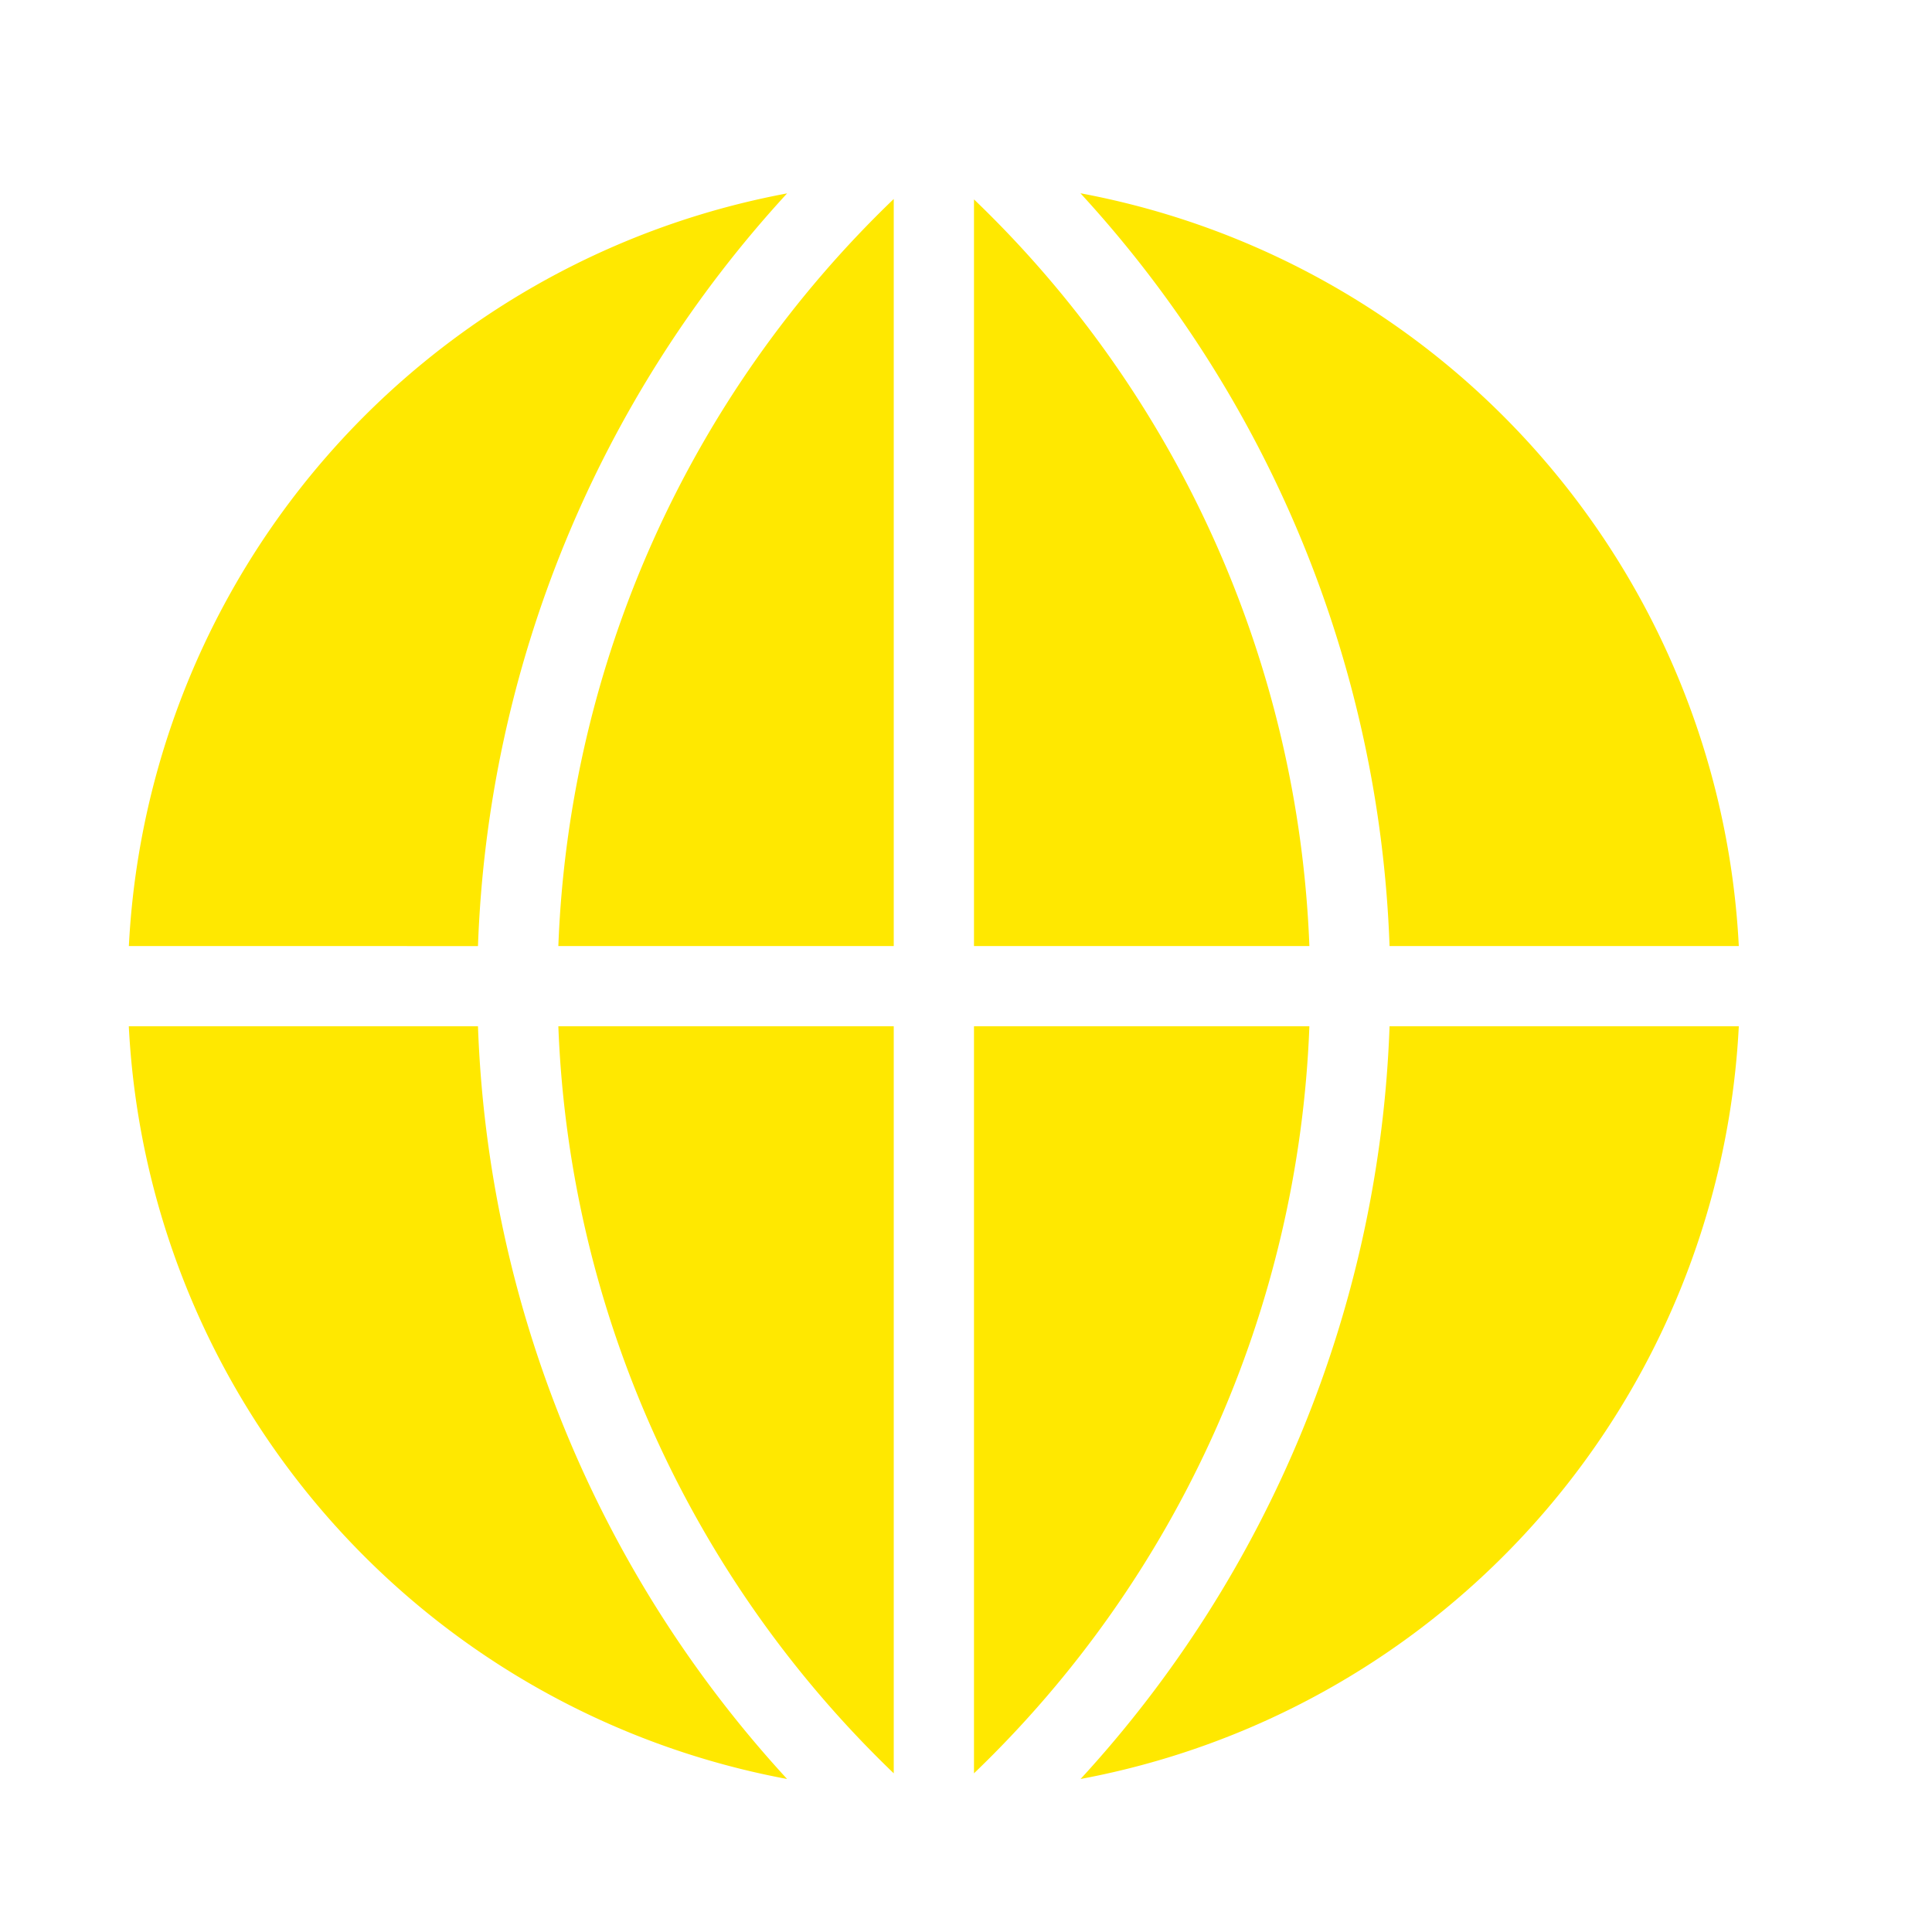
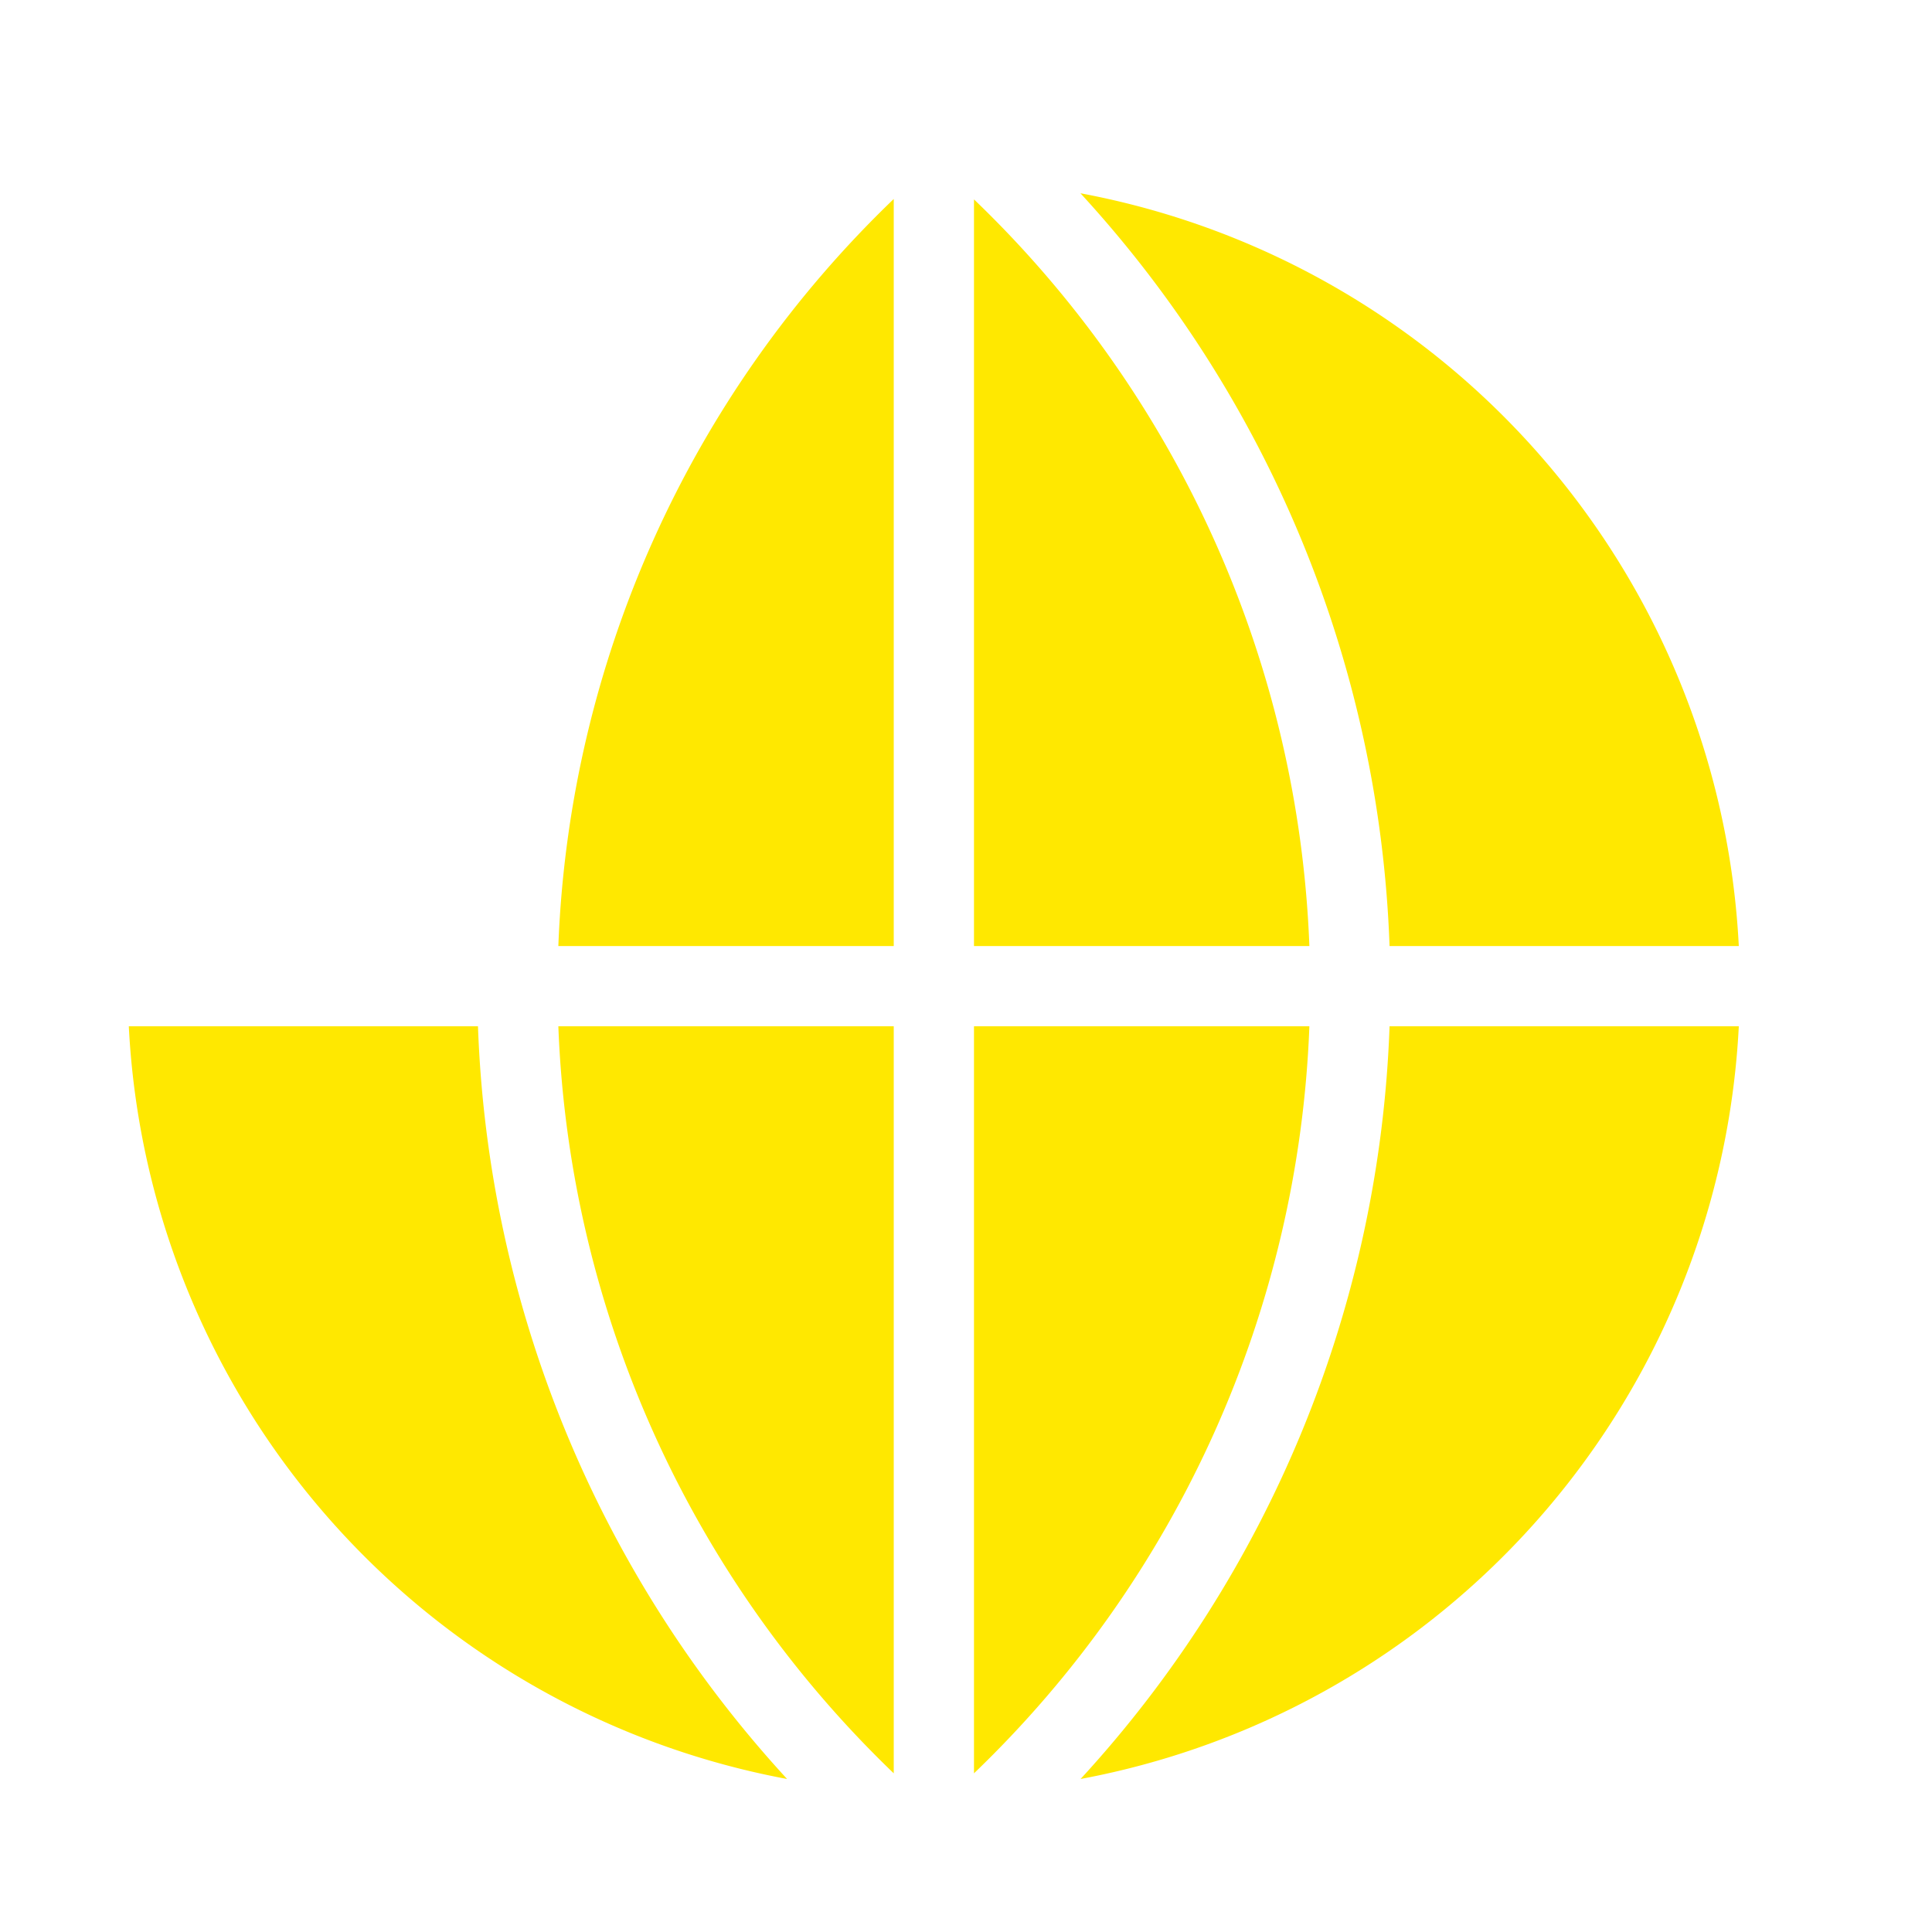
<svg xmlns="http://www.w3.org/2000/svg" width="30" height="30" viewBox="0 0 30 30">
-   <path id="remote" transform="translate(-3709 -22171.998)" d="M3730.577,22187.934H3736a12.537,12.537,0,0,1-10.221,11.688A18.22,18.22,0,0,0,3730.577,22187.934Zm-19.576,0h5.421a18.224,18.224,0,0,0,4.8,11.688A12.537,12.537,0,0,1,3711,22187.934Zm6.669,0h5.208v11.6A16.971,16.971,0,0,1,3717.67,22187.934Zm6.454,0h5.208a16.963,16.963,0,0,1-5.208,11.6Zm6.453-1.246a18.218,18.218,0,0,0-4.8-11.689,12.539,12.539,0,0,1,10.223,11.689Zm-6.453,0v-11.594a16.961,16.961,0,0,1,5.208,11.594Zm-6.454,0a16.964,16.964,0,0,1,5.208-11.6v11.6Zm-6.669,0a12.536,12.536,0,0,1,10.221-11.687,18.222,18.222,0,0,0-4.8,11.688Z" fill="#ffe800" stroke="rgba(0,0,0,0)" stroke-miterlimit="10" stroke-width="1" />
+   <path id="remote" transform="translate(-3709 -22171.998)" d="M3730.577,22187.934H3736a12.537,12.537,0,0,1-10.221,11.688A18.22,18.22,0,0,0,3730.577,22187.934Zm-19.576,0h5.421a18.224,18.224,0,0,0,4.8,11.688A12.537,12.537,0,0,1,3711,22187.934Zm6.669,0h5.208v11.6A16.971,16.971,0,0,1,3717.67,22187.934Zm6.454,0h5.208a16.963,16.963,0,0,1-5.208,11.6Zm6.453-1.246a18.218,18.218,0,0,0-4.8-11.689,12.539,12.539,0,0,1,10.223,11.689Zm-6.453,0v-11.594a16.961,16.961,0,0,1,5.208,11.594Zm-6.454,0a16.964,16.964,0,0,1,5.208-11.6v11.6Zm-6.669,0Z" fill="#ffe800" stroke="rgba(0,0,0,0)" stroke-miterlimit="10" stroke-width="1" />
</svg>